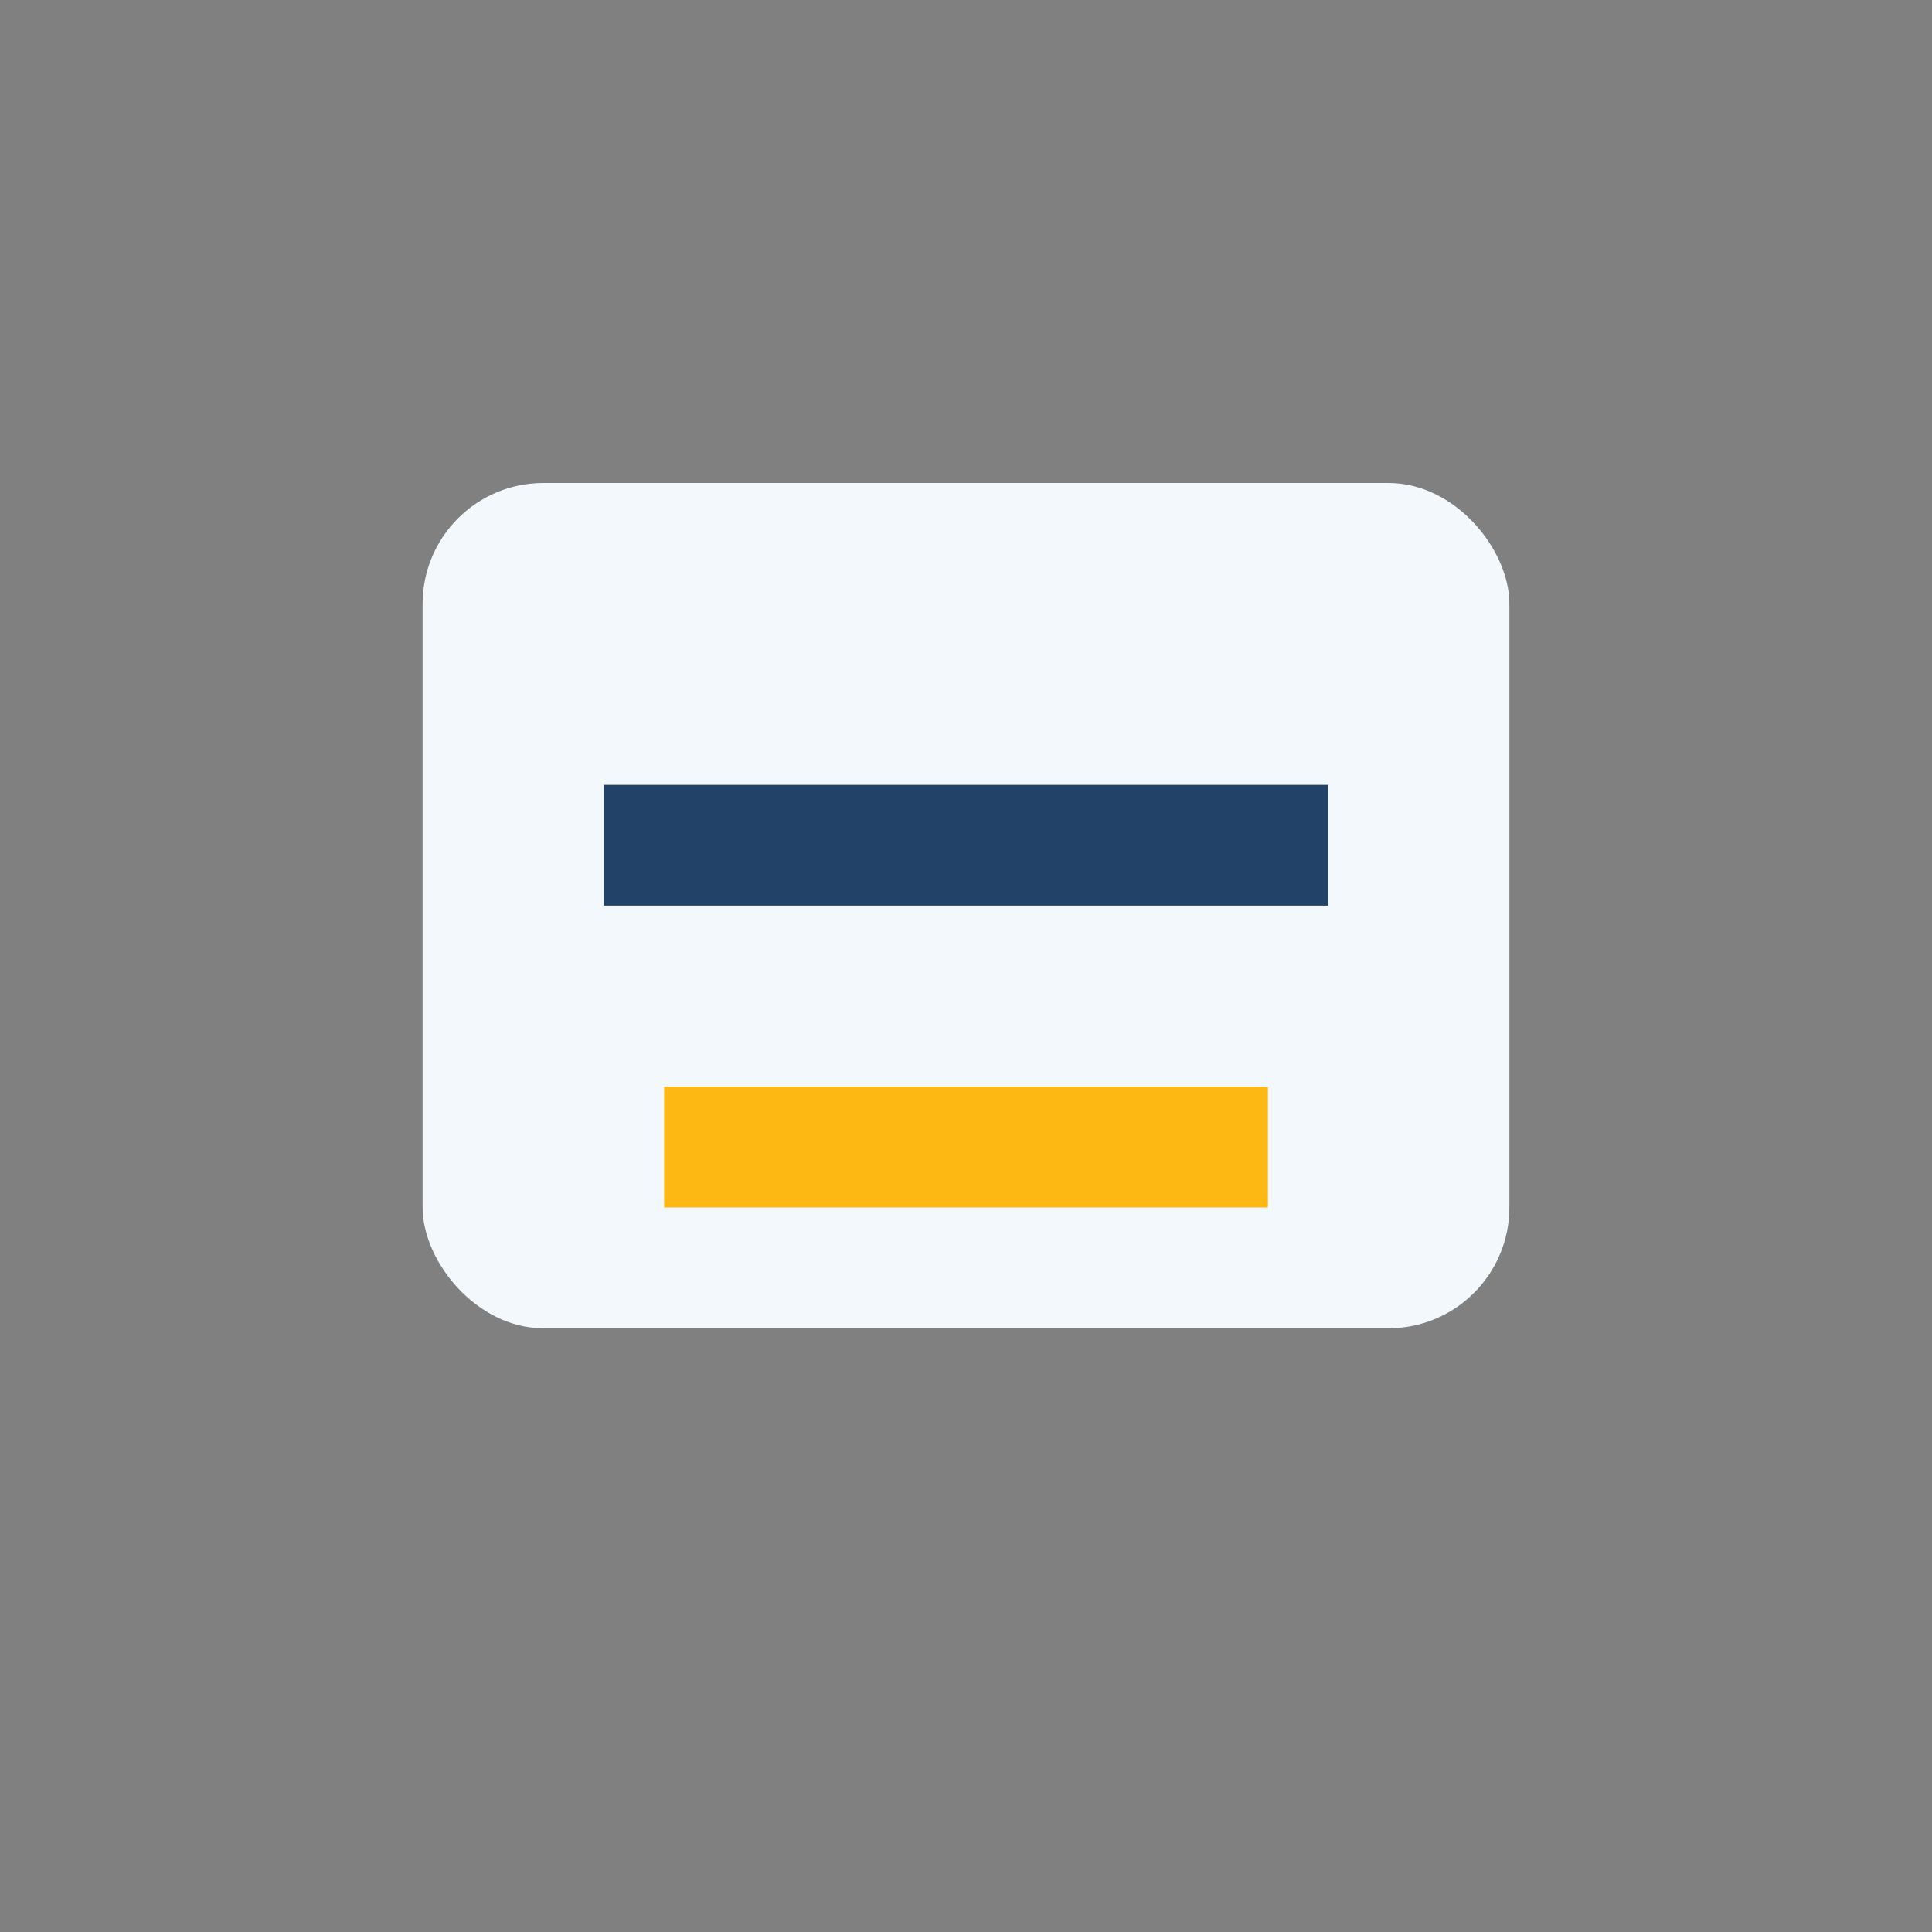
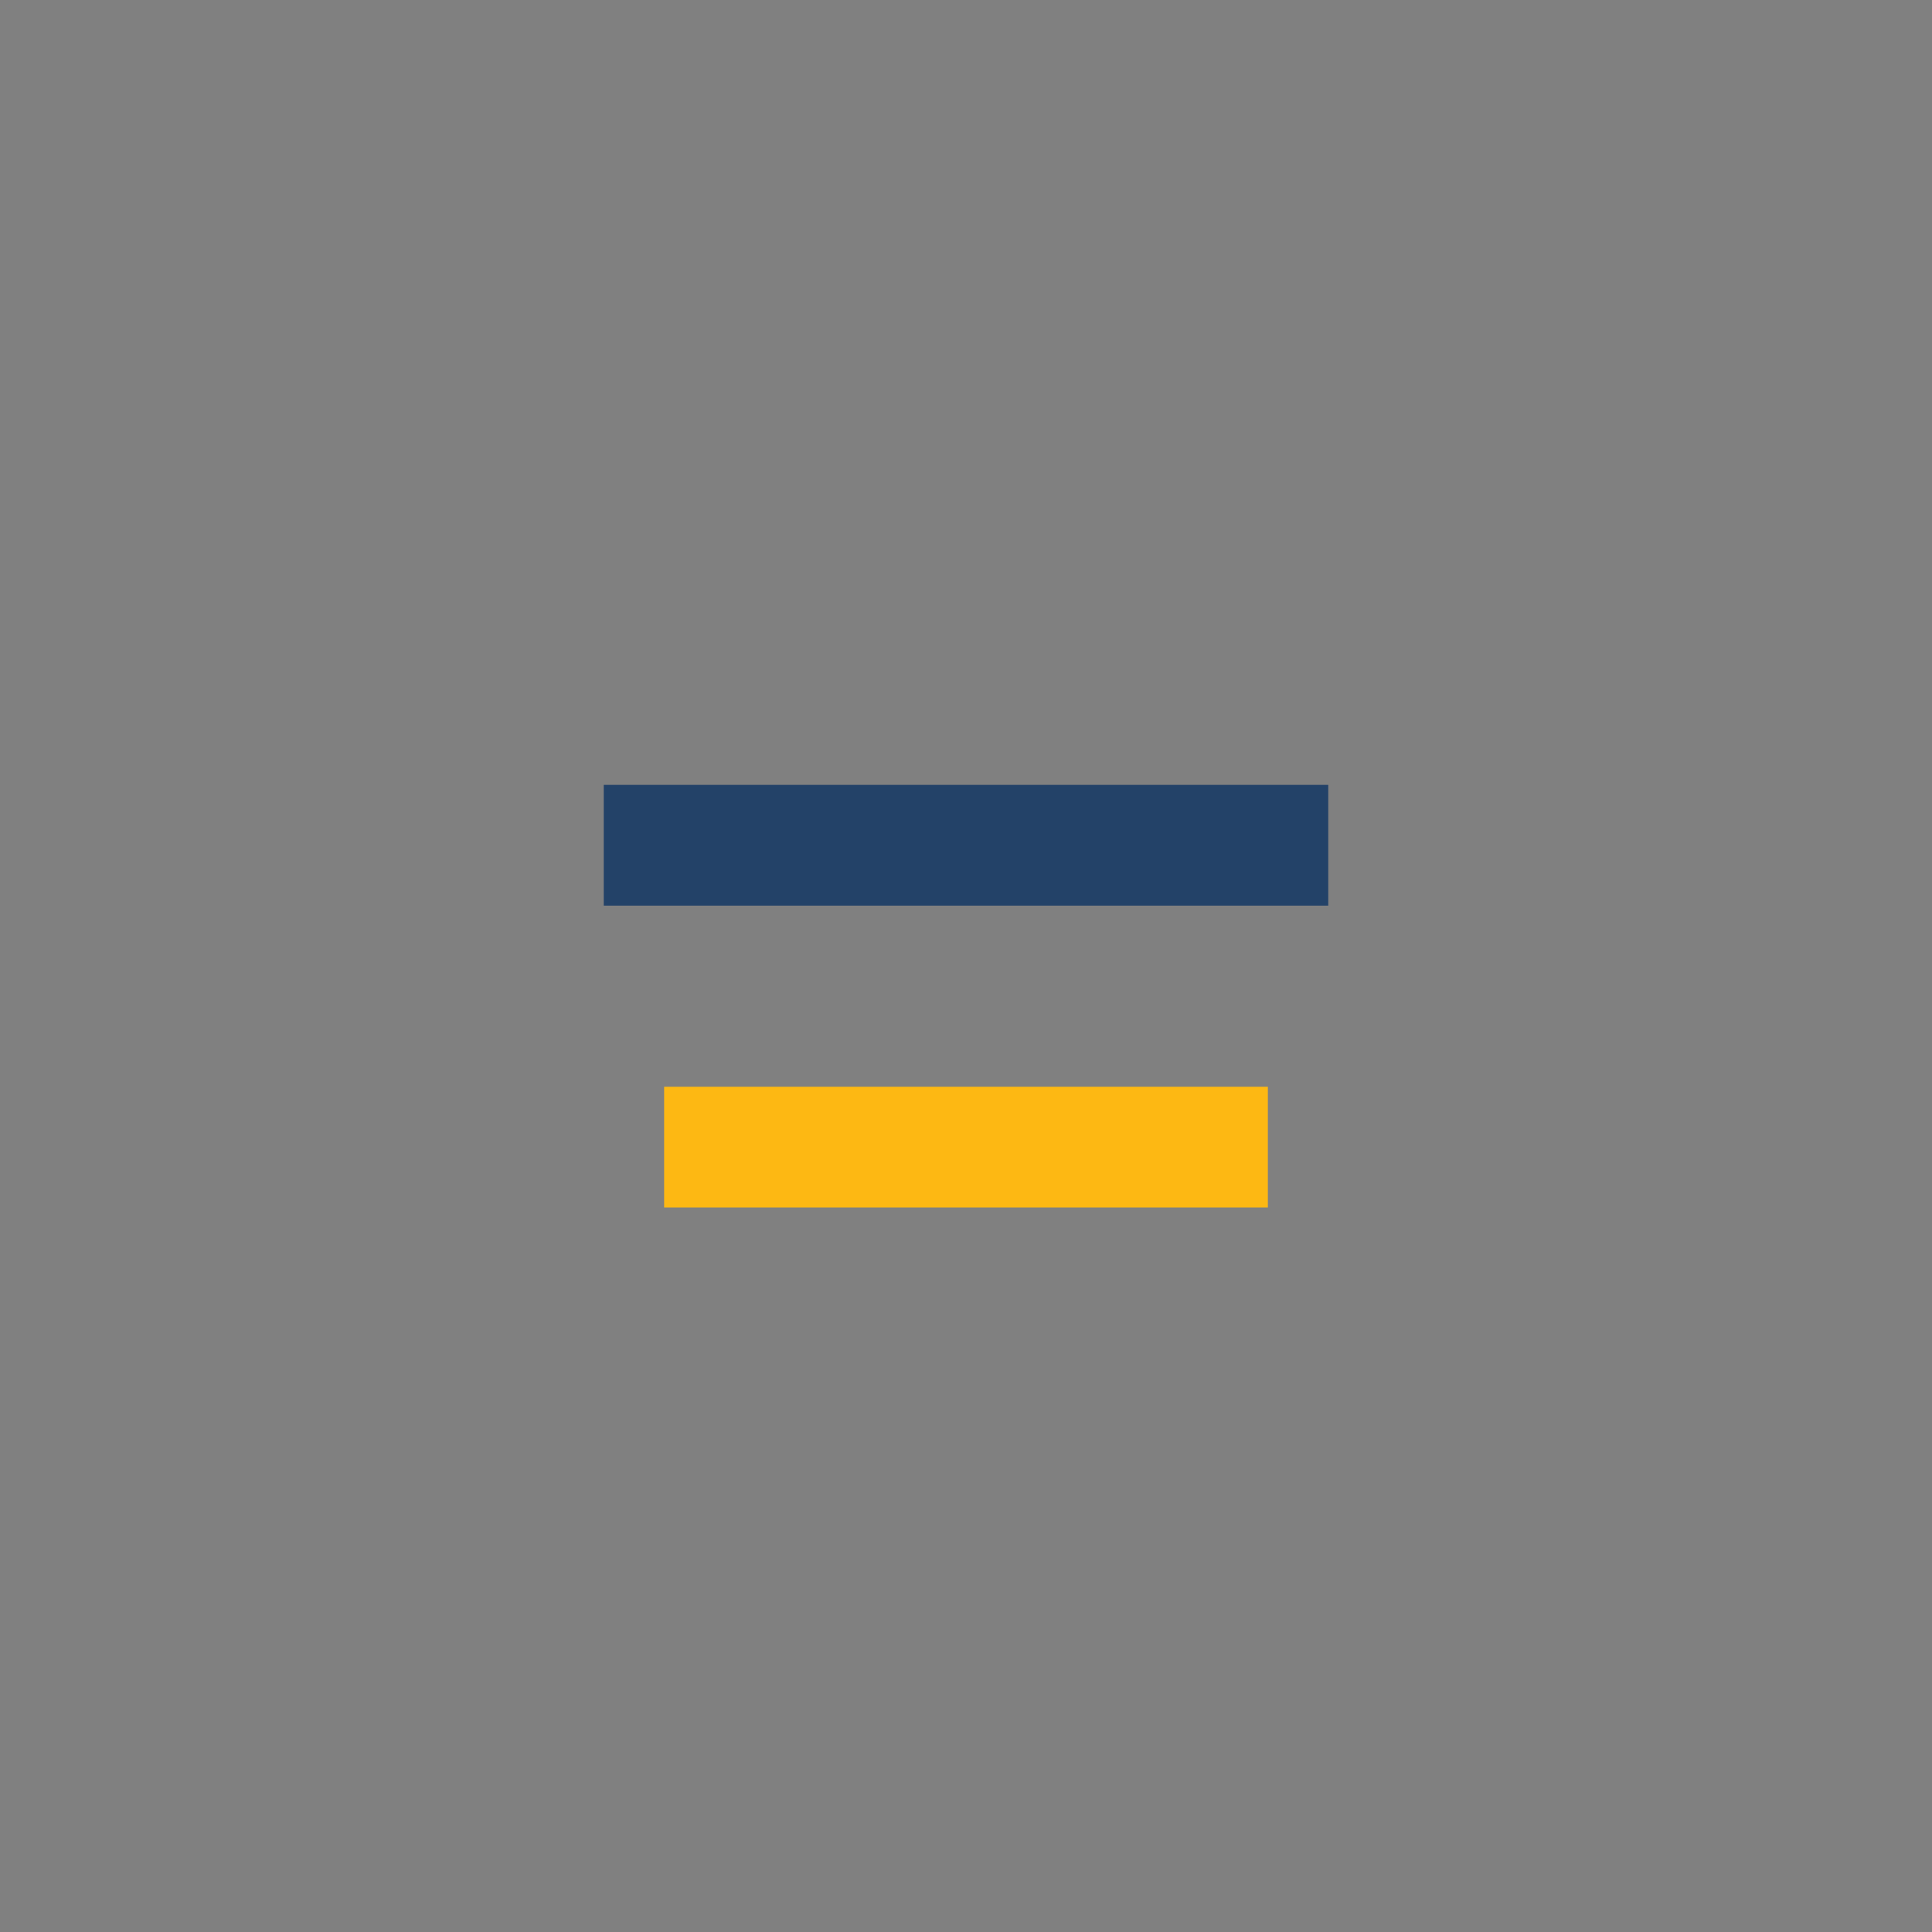
<svg xmlns="http://www.w3.org/2000/svg" width="32" height="32" viewBox="0 0 32 32">
  <rect x="0" y="0" width="32" height="32" fill="#808080" stroke="none" />
-   <rect x="7" y="8" width="18" height="14" rx="2" fill="#F2F8FC" />
  <path d="M10 14h12" stroke="#234268" stroke-width="2" />
  <rect x="11" y="18" width="10" height="2" fill="#FDB813" />
</svg>